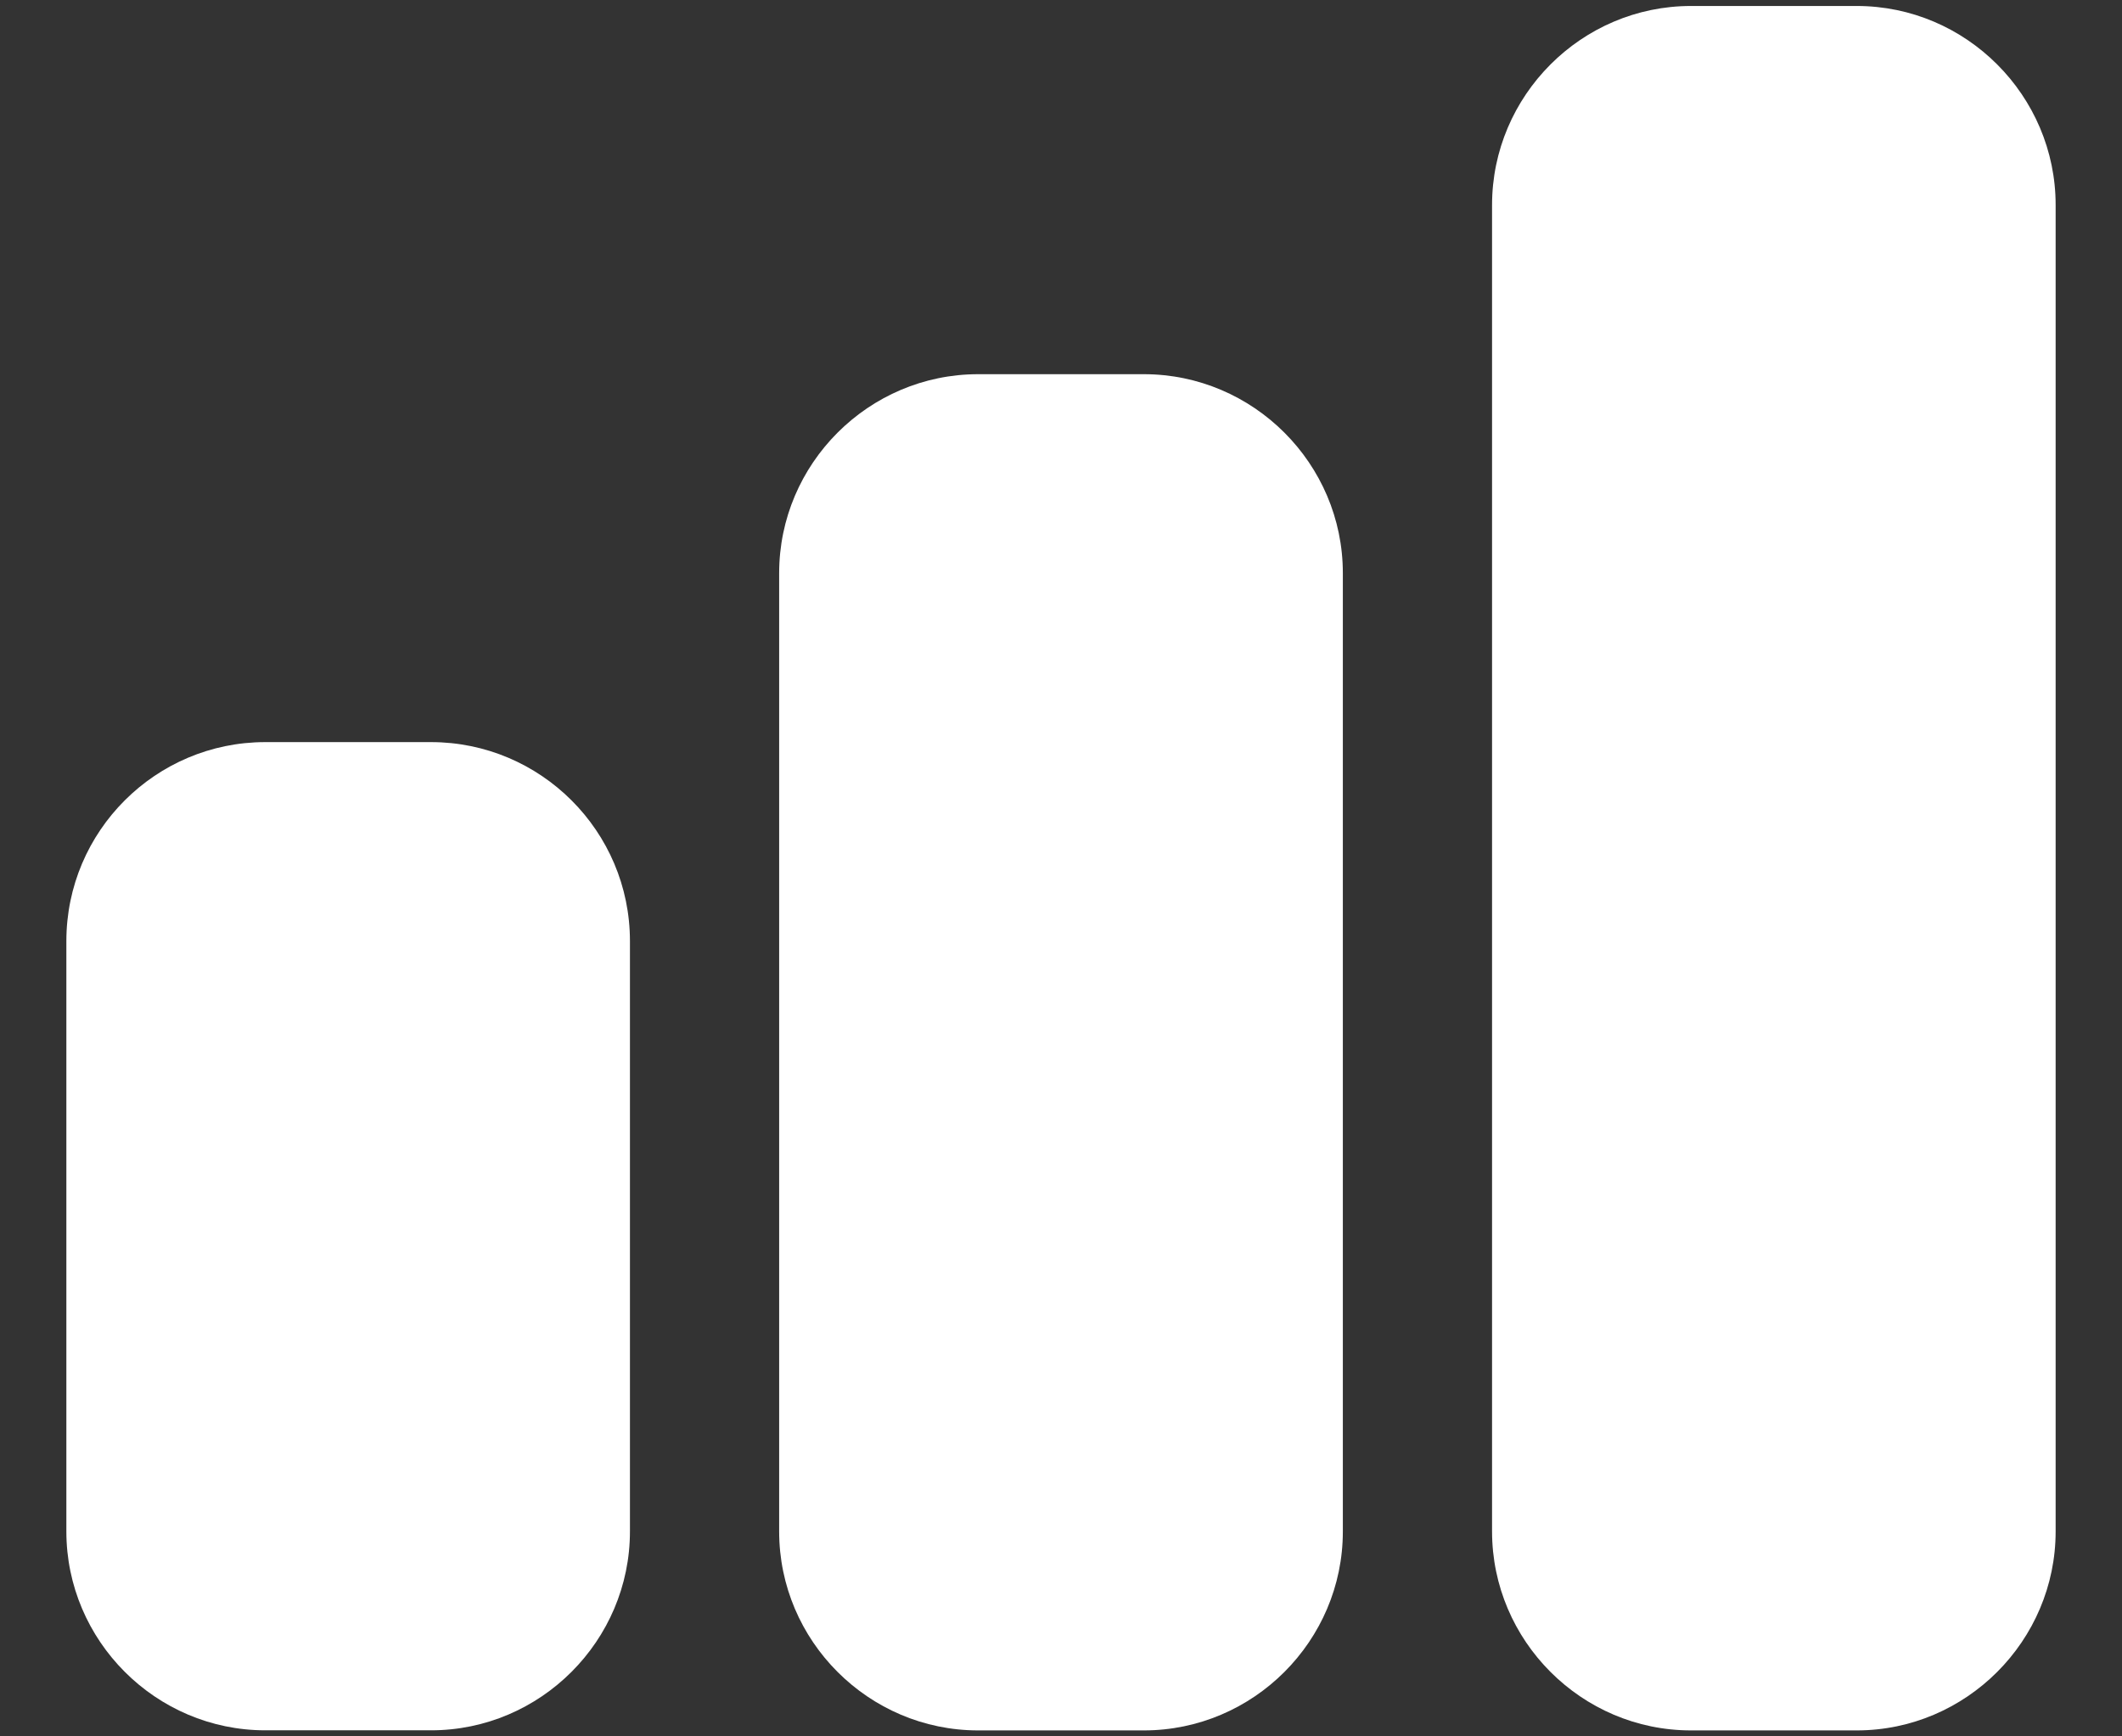
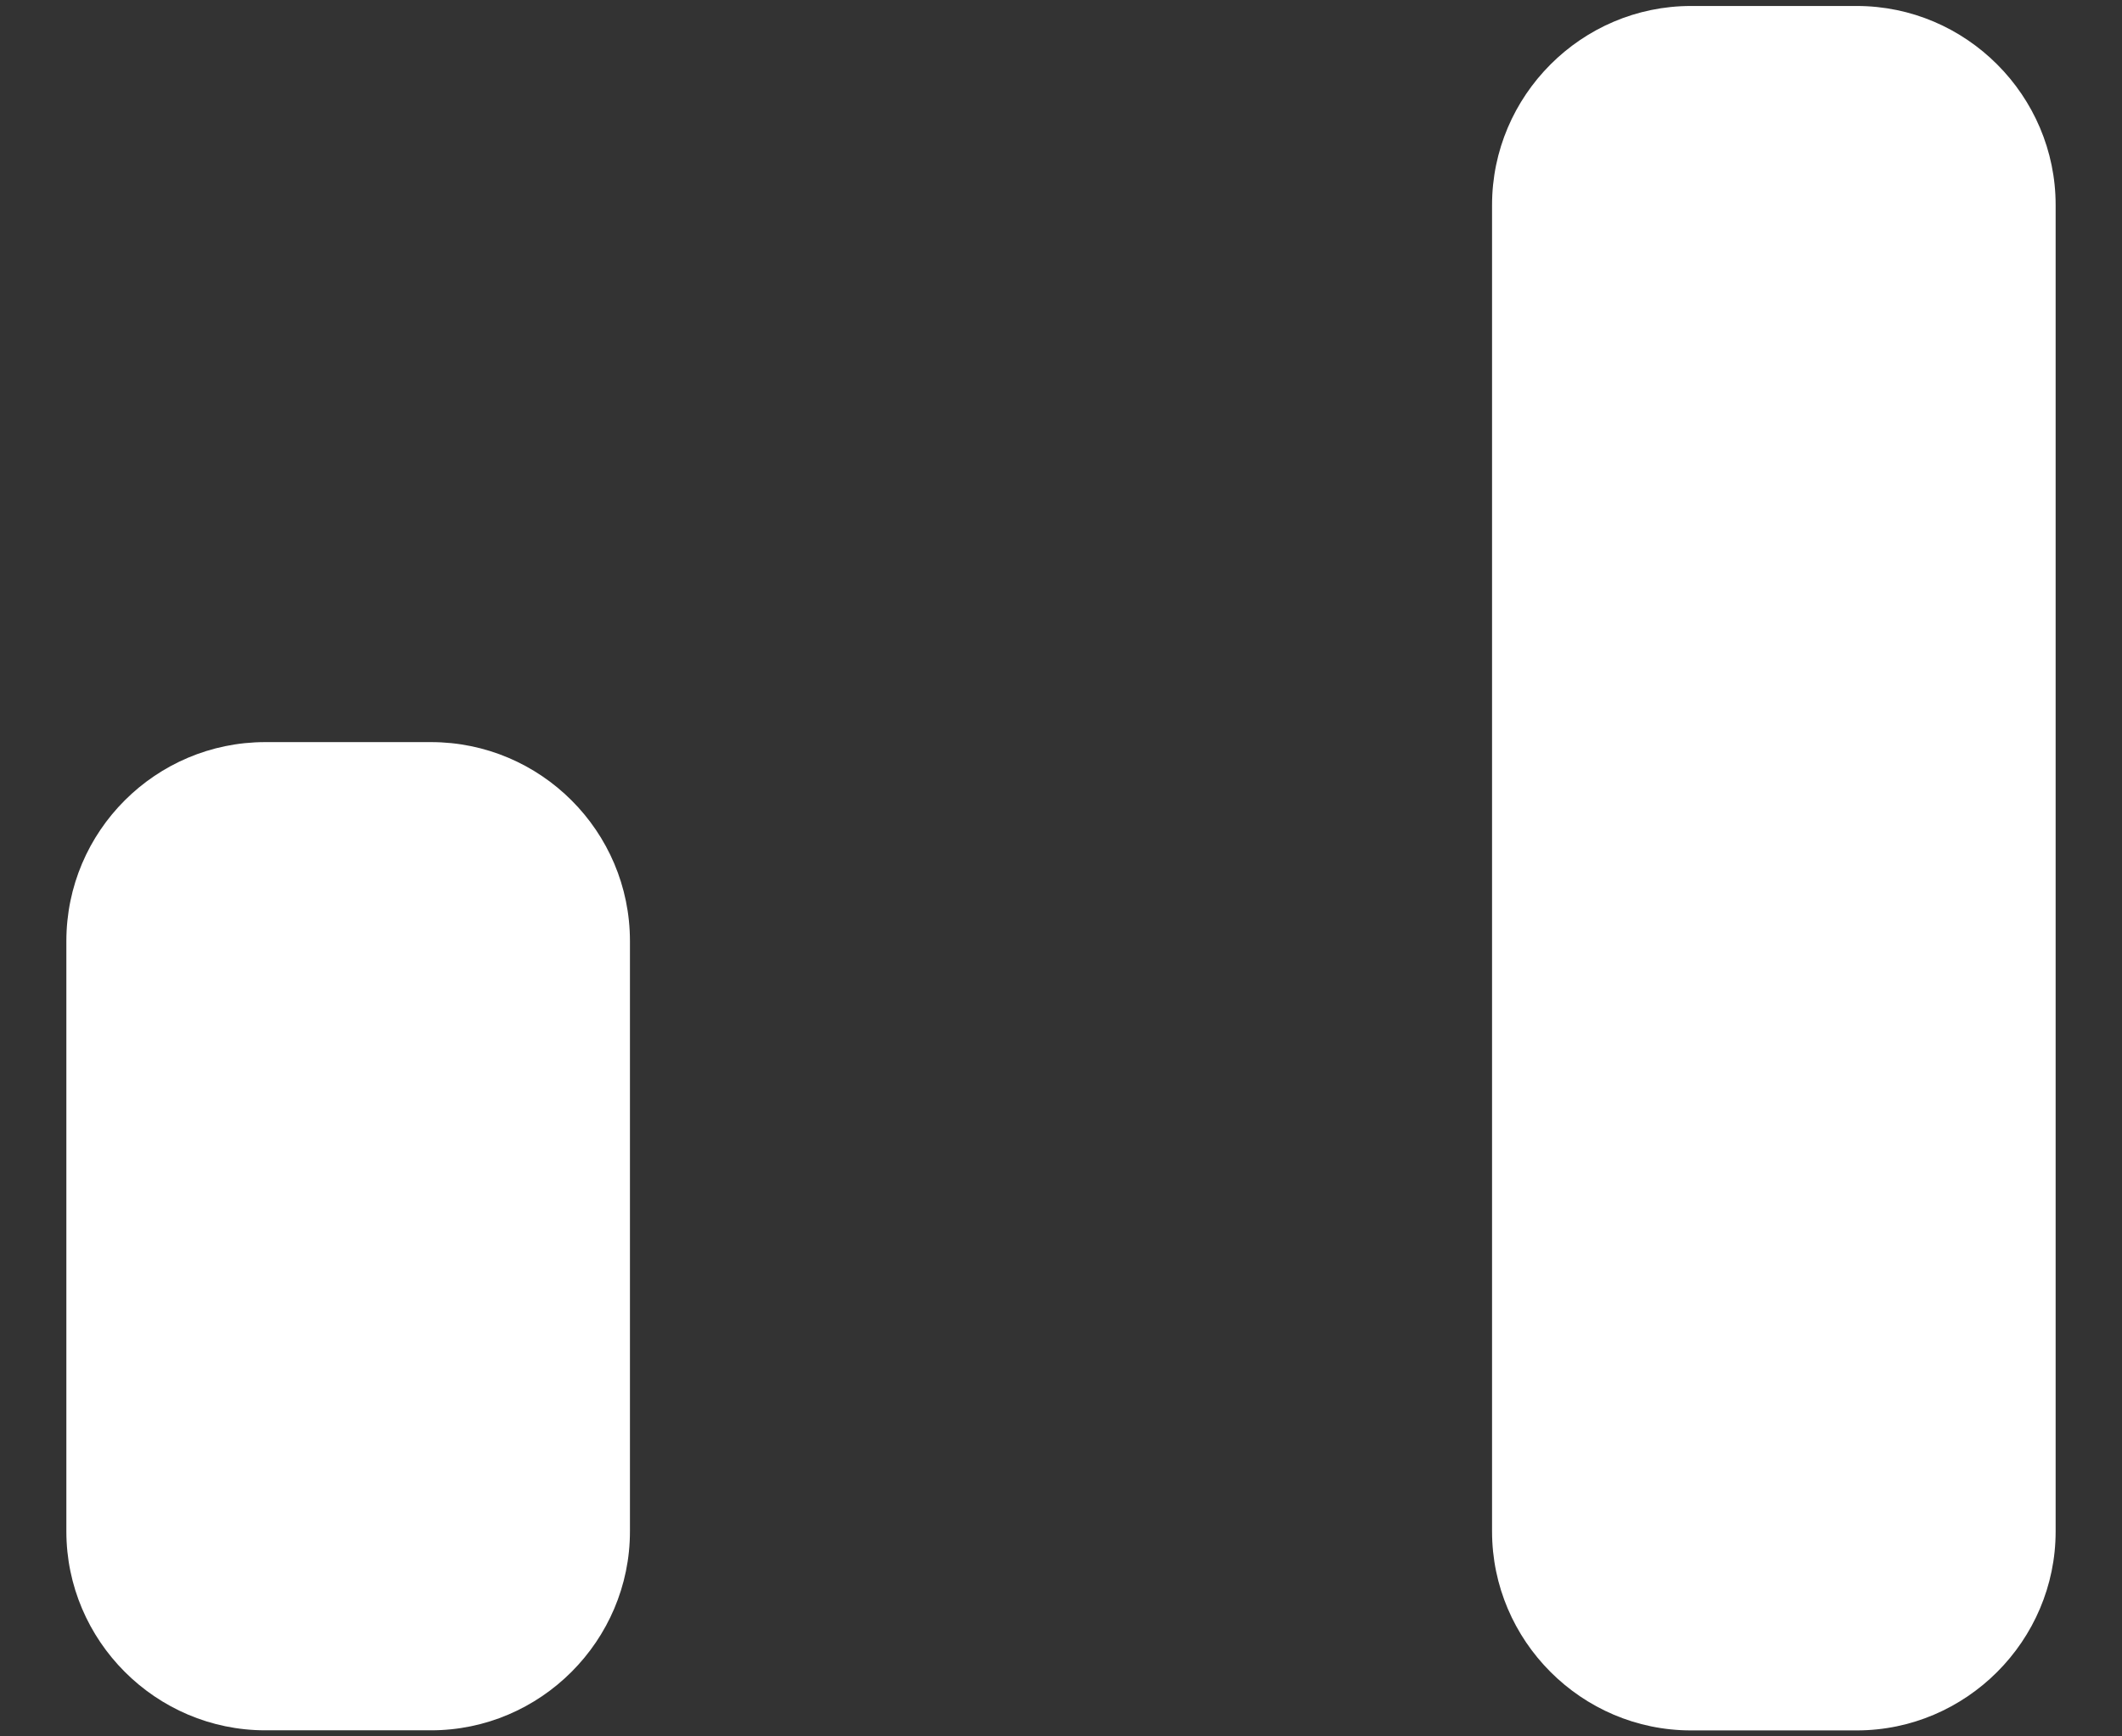
<svg xmlns="http://www.w3.org/2000/svg" width="22" height="18" viewBox="0 0 22 18" fill="none">
  <rect x="0" y="0" width="22" height="18" fill="#333333" stroke="none" />
  <path d="M2.75 17.937H4.469C5.603 17.937 6.531 17.009 6.531 15.875V9.756C6.531 8.615 5.603 7.693 4.469 7.693H2.75C1.616 7.693 0.688 8.615 0.688 9.756V15.875C0.688 17.009 1.616 17.937 2.75 17.937Z" fill="white" />
-   <path d="M11.859 3.879H10.141C9.006 3.879 8.078 4.807 8.078 5.941V15.876C8.078 17.01 9.006 17.938 10.141 17.938H11.859C12.994 17.938 13.922 17.01 13.922 15.876V5.941C13.922 4.807 12.994 3.879 11.859 3.879Z" fill="white" />
  <path d="M19.25 0.062H17.531C16.397 0.062 15.469 0.991 15.469 2.125V15.875C15.469 17.009 16.397 17.938 17.531 17.938H19.25C20.384 17.938 21.312 17.009 21.312 15.875V2.125C21.312 0.991 20.384 0.062 19.25 0.062Z" fill="white" />
</svg>